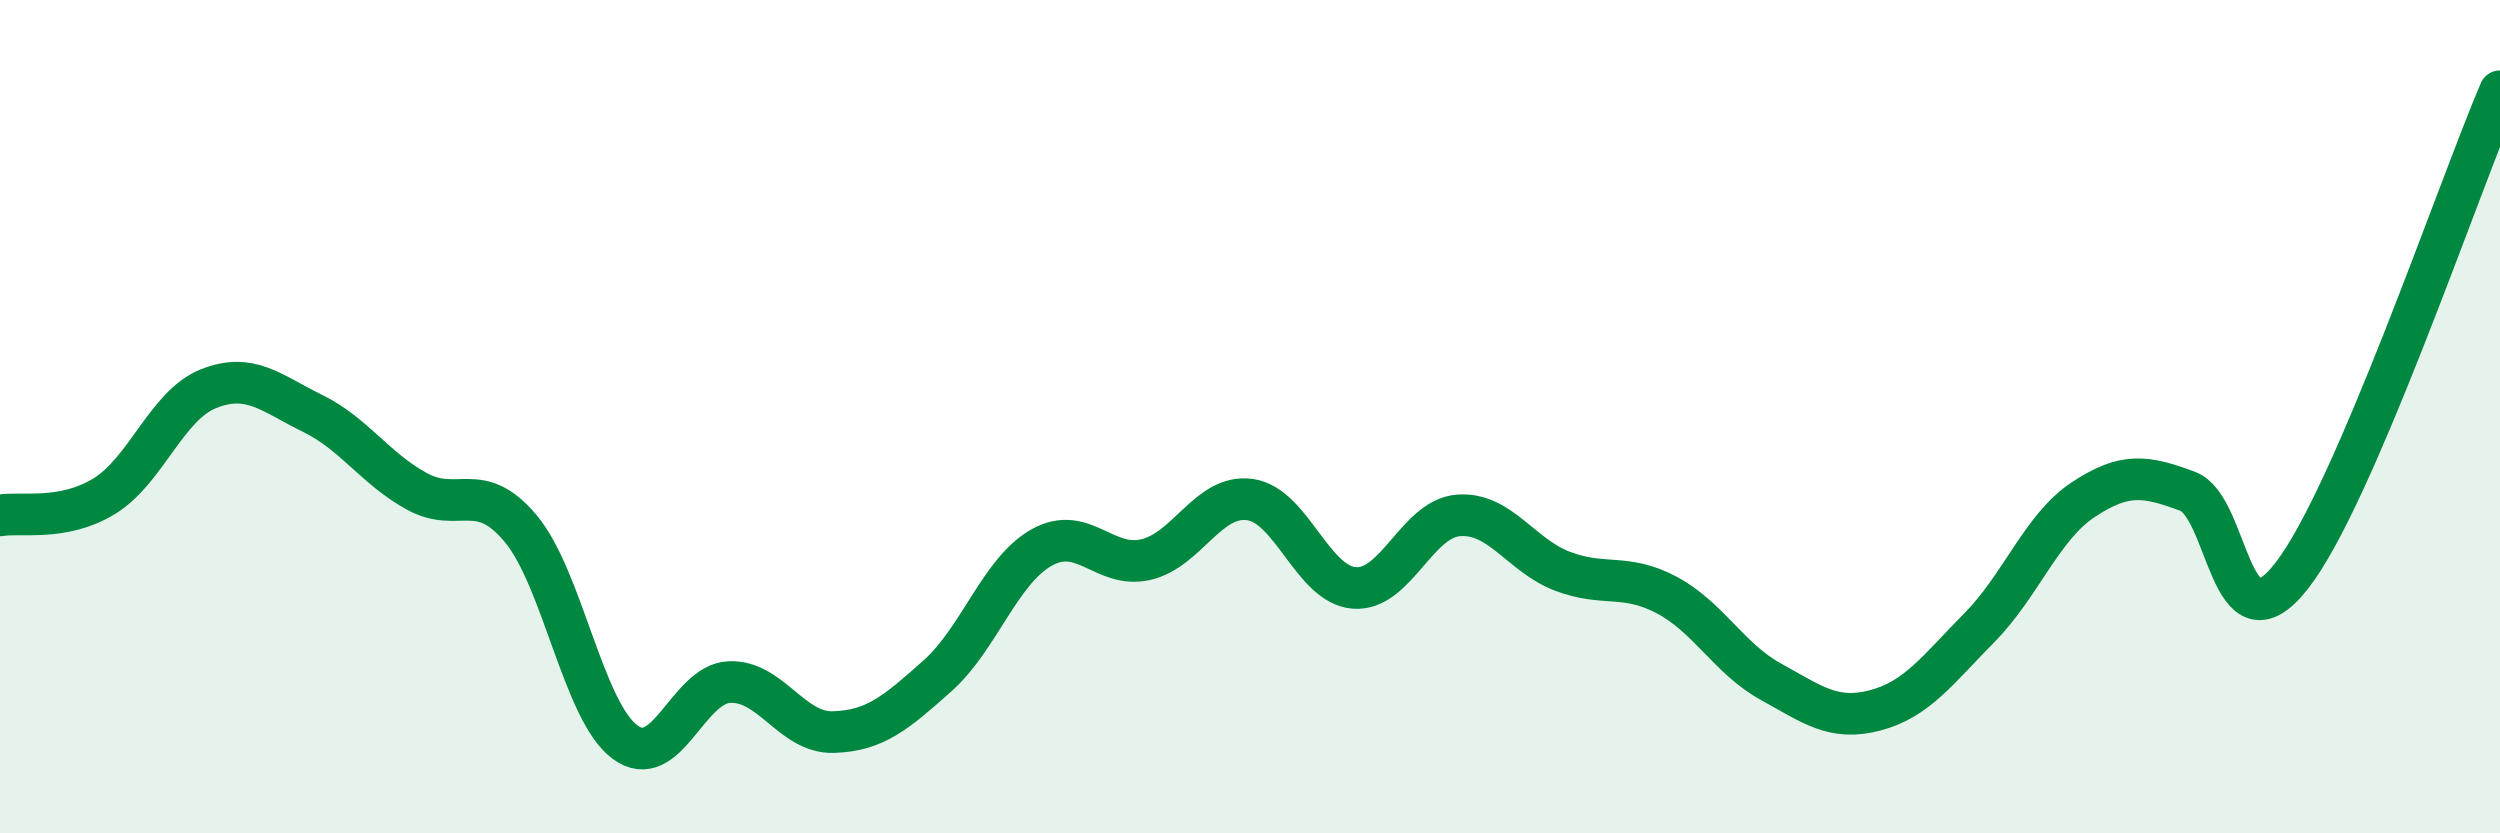
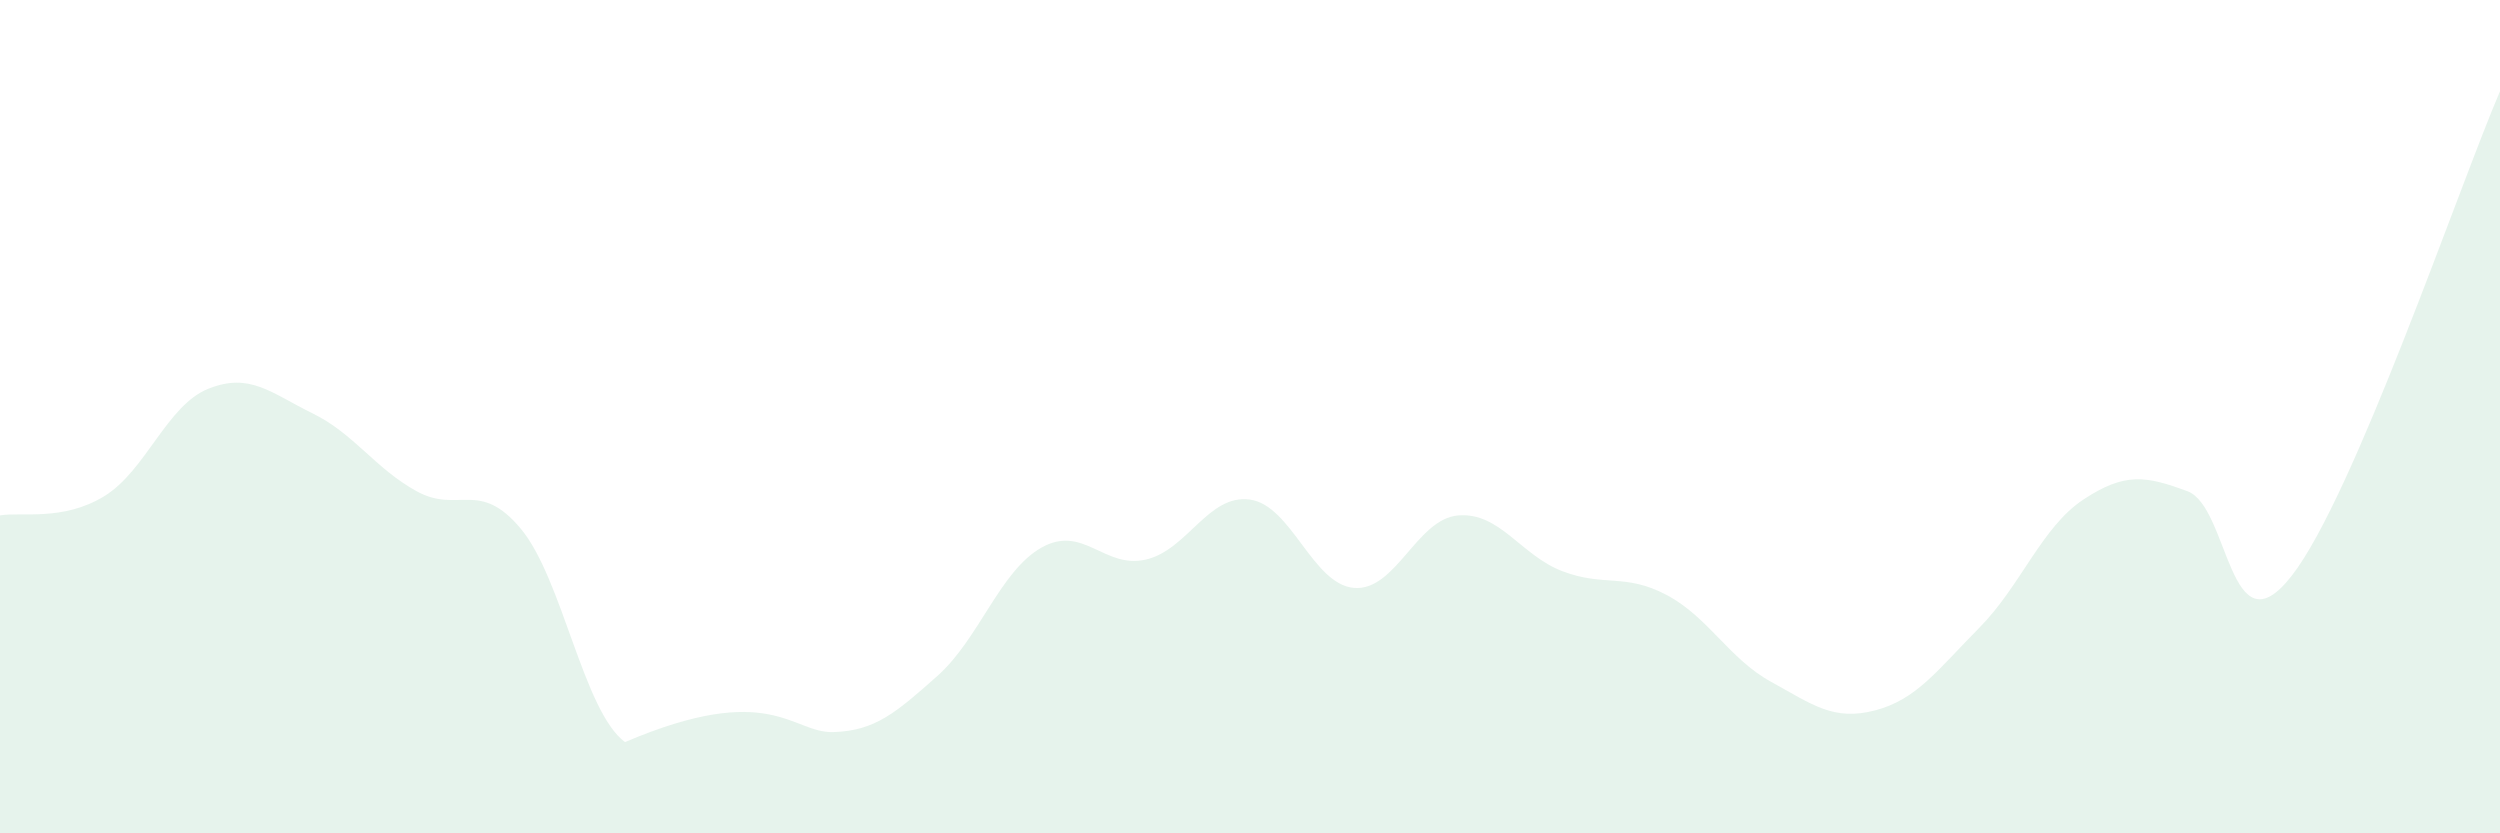
<svg xmlns="http://www.w3.org/2000/svg" width="60" height="20" viewBox="0 0 60 20">
-   <path d="M 0,12.37 C 0.5,12.28 1.5,12.52 2.5,11.91 C 3.5,11.3 4,9.73 5,9.33 C 6,8.93 6.5,9.43 7.5,9.92 C 8.5,10.41 9,11.24 10,11.79 C 11,12.34 11.5,11.49 12.5,12.69 C 13.5,13.89 14,17.07 15,17.81 C 16,18.55 16.5,16.42 17.5,16.37 C 18.5,16.32 19,17.6 20,17.57 C 21,17.54 21.5,17.11 22.5,16.22 C 23.5,15.33 24,13.7 25,13.14 C 26,12.58 26.5,13.66 27.5,13.43 C 28.5,13.2 29,11.85 30,11.99 C 31,12.13 31.5,14.03 32.5,14.11 C 33.5,14.19 34,12.45 35,12.37 C 36,12.29 36.5,13.33 37.5,13.71 C 38.5,14.09 39,13.75 40,14.28 C 41,14.81 41.5,15.81 42.5,16.36 C 43.5,16.91 44,17.31 45,17.05 C 46,16.79 46.5,16.08 47.5,15.07 C 48.5,14.06 49,12.65 50,11.99 C 51,11.33 51.5,11.42 52.5,11.79 C 53.5,12.16 53.5,15.74 55,13.82 C 56.5,11.9 59,4.52 60,2.19L60 20L0 20Z" fill="#008740" opacity="0.1" stroke-linecap="round" stroke-linejoin="round" />
-   <path d="M 0,12.37 C 0.5,12.28 1.5,12.52 2.5,11.91 C 3.5,11.3 4,9.73 5,9.33 C 6,8.93 6.5,9.43 7.5,9.92 C 8.5,10.41 9,11.24 10,11.79 C 11,12.34 11.5,11.49 12.5,12.69 C 13.5,13.89 14,17.07 15,17.81 C 16,18.55 16.5,16.42 17.5,16.37 C 18.5,16.32 19,17.6 20,17.57 C 21,17.54 21.5,17.11 22.5,16.22 C 23.5,15.33 24,13.7 25,13.14 C 26,12.58 26.5,13.66 27.5,13.43 C 28.5,13.2 29,11.85 30,11.99 C 31,12.13 31.5,14.03 32.5,14.11 C 33.5,14.19 34,12.45 35,12.37 C 36,12.29 36.5,13.33 37.5,13.71 C 38.5,14.09 39,13.75 40,14.28 C 41,14.81 41.5,15.81 42.5,16.36 C 43.5,16.91 44,17.31 45,17.05 C 46,16.79 46.5,16.08 47.5,15.07 C 48.5,14.06 49,12.65 50,11.99 C 51,11.33 51.5,11.42 52.5,11.79 C 53.5,12.16 53.5,15.74 55,13.82 C 56.5,11.9 59,4.52 60,2.19" stroke="#008740" stroke-width="1" fill="none" stroke-linecap="round" stroke-linejoin="round" />
+   <path d="M 0,12.37 C 0.5,12.28 1.5,12.52 2.5,11.91 C 3.5,11.3 4,9.73 5,9.33 C 6,8.93 6.5,9.43 7.5,9.92 C 8.5,10.41 9,11.24 10,11.79 C 11,12.34 11.5,11.49 12.5,12.69 C 13.5,13.89 14,17.07 15,17.81 C 18.5,16.32 19,17.6 20,17.57 C 21,17.54 21.5,17.11 22.5,16.22 C 23.5,15.33 24,13.7 25,13.14 C 26,12.58 26.5,13.66 27.5,13.43 C 28.5,13.2 29,11.85 30,11.99 C 31,12.13 31.5,14.03 32.5,14.11 C 33.5,14.19 34,12.45 35,12.37 C 36,12.29 36.5,13.33 37.5,13.71 C 38.5,14.09 39,13.75 40,14.28 C 41,14.81 41.5,15.81 42.5,16.36 C 43.5,16.91 44,17.31 45,17.05 C 46,16.79 46.5,16.08 47.5,15.07 C 48.5,14.06 49,12.65 50,11.99 C 51,11.33 51.5,11.42 52.5,11.79 C 53.5,12.16 53.5,15.74 55,13.82 C 56.5,11.9 59,4.52 60,2.19L60 20L0 20Z" fill="#008740" opacity="0.1" stroke-linecap="round" stroke-linejoin="round" />
</svg>